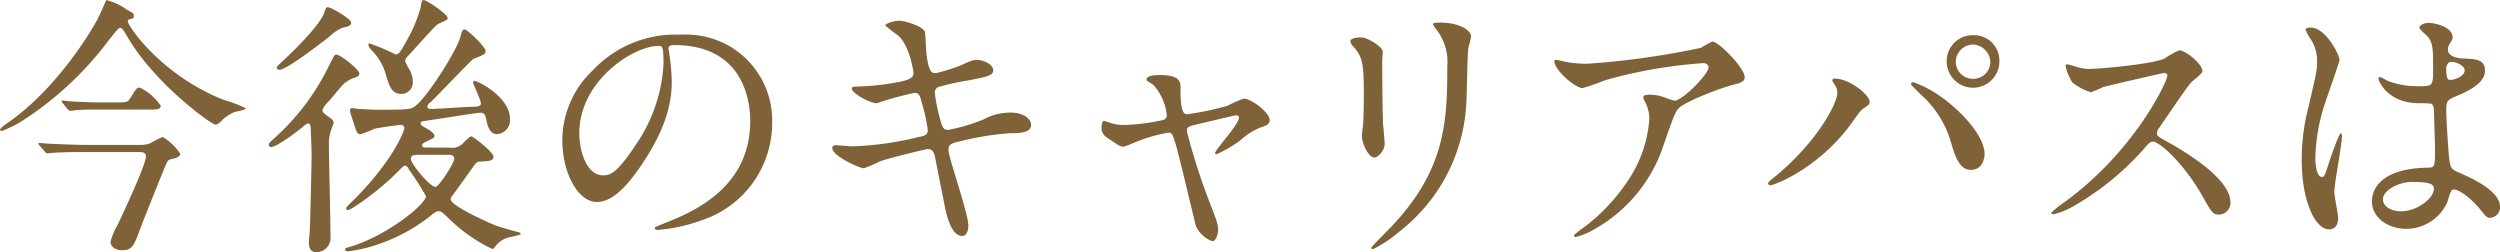
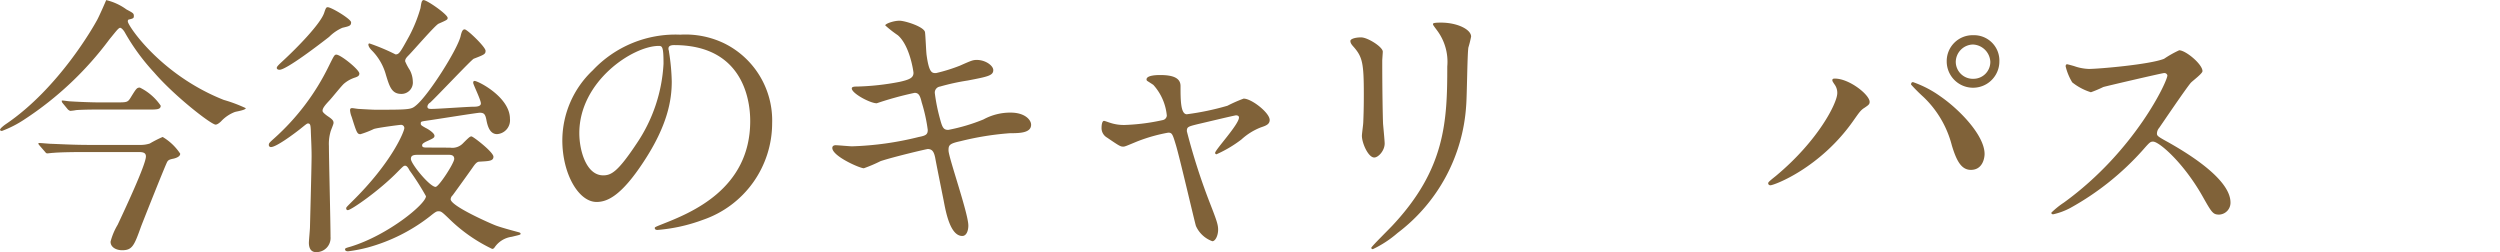
<svg xmlns="http://www.w3.org/2000/svg" width="309.88" height="31.255" viewBox="0 0 309.88 31.255">
  <g id="enlight01-heading03-01" transform="translate(-339.212 -3887.466)">
    <path id="パス_7624" data-name="パス 7624" d="M2220.885,11388.635c.815.441.917.476.917.815,0,.272-.068.307-.646.442-.1.034-.1.171-.1.238,0,.51,4.079,6.629,11.9,9.723a17.911,17.911,0,0,1,2.72,1.02c0,.238-1.156.408-1.36.477a4.558,4.558,0,0,0-1.7,1.155c-.1.1-.442.408-.679.408-.544,0-5.1-3.535-7.616-6.459a26.185,26.185,0,0,1-3.672-5.032c-.1-.17-.374-.51-.543-.51-.205,0-.544.477-1.327,1.428a41.183,41.183,0,0,1-10.538,9.928,13.585,13.585,0,0,1-2.788,1.428c-.068,0-.238-.034-.238-.136,0-.171.442-.511.68-.681,6.663-4.487,11.049-12.374,11.287-12.815.238-.375,1.19-2.551,1.19-2.585A6.976,6.976,0,0,1,2220.885,11388.635Zm1.632,16.793a3.764,3.764,0,0,0,1.257-.17,14.236,14.236,0,0,1,1.6-.815,6.674,6.674,0,0,1,2.176,2.073c0,.374-.544.544-.816.612-.51.1-.646.17-.782.374-.17.237-2.992,7.343-3.263,8.057-.851,2.38-1.088,2.924-2.346,2.924-.68,0-1.428-.34-1.428-1.054a7.911,7.911,0,0,1,.884-2.107c.782-1.666,3.5-7.445,3.5-8.466,0-.544-.51-.544-1.054-.544h-6.153c-.816,0-3.128,0-4.283.1-.137,0-.613.067-.748.067-.1,0-.17-.067-.272-.2l-.681-.782c-.135-.17-.135-.17-.135-.238s.068-.067.1-.067c.239,0,1.259.1,1.5.1.986.034,2.754.136,4.692.136Zm-2.754-5.269c1.189,0,1.292-.034,1.632-.577.713-1.156.781-1.259,1.155-1.259a6.7,6.7,0,0,1,2.584,2.244c0,.476-.51.476-1.36.476h-6.086c-.747,0-2,0-3.025.068a6.272,6.272,0,0,1-.748.1.807.807,0,0,1-.306-.2l-.646-.782a.508.508,0,0,1-.1-.238c0-.034,0-.067.068-.067.17,0,.816.1.918.1,1.02.068,2.754.136,3.74.136Z" transform="translate(-1866 -7500)" fill="#806239" />
    <path id="パス_7625" data-name="パス 7625" d="M2245.875,11401.894c.612.407.68.578.68.815,0,.17-.34.918-.373,1.088a5.465,5.465,0,0,0-.2,1.767c0,1.6.2,9.485.2,11.253a1.753,1.753,0,0,1-1.8,1.9c-.679,0-.883-.578-.883-1.156,0-.271.136-1.665.136-1.972,0-.067.2-7.547.2-8.771,0-1.156-.067-2.143-.1-3.3-.033-.442-.033-.748-.339-.748-.136,0-.205.068-1.054.748-.782.611-2.89,2.175-3.536,2.175a.251.251,0,0,1-.272-.272c0-.2.068-.271.714-.85a29.1,29.1,0,0,0,6.7-8.872c.646-1.292.714-1.462.953-1.462.543,0,2.855,1.87,2.855,2.346,0,.271-.2.374-.476.476a4.024,4.024,0,0,0-1.394.748c-.306.238-1.564,1.836-1.87,2.142-.407.442-.884.952-.816,1.292C2245.2,11401.384,2245.569,11401.689,2245.875,11401.894Zm2.856-11.661c0,.442-.238.476-1.088.68a5.351,5.351,0,0,0-1.632,1.122c-1.223.952-5.3,4.08-6.153,4.08-.1,0-.34-.034-.34-.238,0-.17.306-.442.816-.918,1.734-1.6,4.624-4.556,5.065-5.915.17-.511.239-.681.409-.681C2246.182,11388.295,2248.731,11389.824,2248.731,11390.232Zm12.273,15.535a1.833,1.833,0,0,0,1.632-.577c.748-.748.849-.816,1.019-.816.2,0,2.72,1.938,2.72,2.516,0,.544-.578.544-1.733.612-.34,0-.579.34-.884.782-.817,1.155-2.142,2.991-2.448,3.4a.71.71,0,0,0-.238.476c0,.85,5,3.025,5.439,3.194.544.239,2.312.716,2.958.886.1.033.272.067.272.2s-.136.137-1.088.374a3.068,3.068,0,0,0-2.142,1.326c-.136.171-.2.171-.306.171a19.772,19.772,0,0,1-5.337-3.74c-.884-.85-.986-.918-1.292-.918-.238,0-.34.034-1.054.611a21.847,21.847,0,0,1-7.717,3.876,18.762,18.762,0,0,1-2.448.476c-.34,0-.374-.17-.374-.237,0-.136.068-.17.68-.34,4.657-1.428,9.349-5.3,9.349-6.256a32.362,32.362,0,0,0-2.039-3.2c-.171-.34-.341-.578-.544-.578-.171,0-.239.068-.885.714-2.312,2.38-5.813,4.794-6.221,4.794-.136,0-.2-.1-.2-.238,0-.1.068-.17.68-.782,5.032-4.93,6.527-8.771,6.527-9.144a.4.4,0,0,0-.441-.408c-.136,0-2.788.34-3.332.51a11.151,11.151,0,0,1-1.666.646c-.408,0-.476-.2-1.088-2.143a2.651,2.651,0,0,1-.2-.814c0-.205.068-.273.272-.273.1,0,.68.1.816.1.612.034,1.7.1,2.108.1,4.352,0,4.385-.034,5.031-.578,1.564-1.325,5.066-6.867,5.474-8.532.17-.782.34-.851.51-.851.305,0,2.584,2.176,2.584,2.652,0,.407-.137.476-1.462.985-.239.068-4.522,4.624-5.406,5.439a.673.673,0,0,0-.34.477c0,.306.238.306.544.306.816,0,4.454-.272,5.2-.272.34,0,.884-.033.884-.407,0-.442-.953-2.347-.953-2.55,0-.068,0-.238.17-.238.443,0,4.386,2.006,4.386,4.691a1.718,1.718,0,0,1-1.6,1.9c-.918,0-1.19-1.055-1.326-1.8-.136-.68-.3-.85-.815-.85-.341,0-5.814.884-6.6.987-.646.1-.714.1-.714.339,0,.2.034.238.646.578.1.033,1.054.578,1.054.95,0,.238-.1.307-1.088.748-.238.137-.442.238-.442.442,0,.271.272.271.646.271Zm-.306-16.079c0,.2-.034.238-1.122.714-.408.17-3.128,3.332-3.74,3.943-.306.307-.407.477-.407.714a6.649,6.649,0,0,0,.577,1.088,3.153,3.153,0,0,1,.374,1.395,1.41,1.41,0,0,1-1.428,1.563c-1.189,0-1.461-.917-1.9-2.346a6.87,6.87,0,0,0-1.734-3.025c-.442-.442-.442-.68-.442-.748a.124.124,0,0,1,.136-.136,25.648,25.648,0,0,1,3.229,1.359c.443,0,.578-.238,1.7-2.277a17.752,17.752,0,0,0,1.394-3.468c.1-.646.136-.918.34-.986C2258.012,11387.377,2260.7,11389.246,2260.7,11389.688Zm-3.468,16.963c-.646,0-1.087,0-1.087.511,0,.611,2.345,3.468,3.059,3.468.408,0,2.312-2.958,2.312-3.468s-.442-.511-.816-.511Z" transform="translate(-1866 -7500)" fill="#806239" />
    <path id="パス_7626" data-name="パス 7626" d="M2288.068,11393.53c0,.1.069.238.069.374a26.2,26.2,0,0,1,.34,3.672c0,2.277-.51,5.439-3.5,9.96-2.72,4.147-4.454,4.963-5.813,4.963-2.244,0-4.25-3.5-4.25-7.649a11.973,11.973,0,0,1,3.774-8.668,14.065,14.065,0,0,1,10.844-4.419,11.069,11.069,0,0,1,5.474,1.088,10.655,10.655,0,0,1,5.915,9.893,12.677,12.677,0,0,1-8.566,11.966,20.922,20.922,0,0,1-5.644,1.258c-.136,0-.34-.034-.34-.238,0-.1.068-.136.918-.476,3.535-1.394,10.913-4.317,10.913-12.781,0-1.325-.137-9.417-9.417-9.417C2288.1,11393.055,2288.068,11393.326,2288.068,11393.53Zm-11.048,10.437c0,2.209.884,5.234,2.958,5.234.985,0,1.8-.407,4.147-3.943a19.438,19.438,0,0,0,3.332-9.892c0-2.04-.136-2.21-.578-2.21C2283.649,11393.156,2277.02,11397.542,2277.02,11403.967Z" transform="translate(-1866 -7500)" fill="#806239" />
    <path id="パス_7627" data-name="パス 7627" d="M2325.24,11415.423c0,.646-.238,1.292-.748,1.292-1.5,0-2.04-2.958-2.311-4.386-.17-.851-.918-4.556-1.055-5.337-.135-.612-.306-1.054-.917-1.054-.136,0-4.182.951-5.848,1.5a18.052,18.052,0,0,1-2.073.884c-.511,0-3.91-1.5-3.91-2.516,0-.271.238-.34.408-.34.306,0,1.734.136,2.04.136a38.7,38.7,0,0,0,8.261-1.155c.884-.169,1.122-.306,1.122-.883a20.452,20.452,0,0,0-.748-3.4c-.2-.85-.374-1.189-.884-1.189a41.208,41.208,0,0,0-4.692,1.292c-.816,0-3.093-1.225-3.093-1.836,0-.237.374-.237.68-.237a31.545,31.545,0,0,0,5.235-.579c1.19-.271,1.734-.476,1.734-1.121,0-.137-.442-3.366-1.938-4.658a14.069,14.069,0,0,1-1.564-1.224c0-.2,1.02-.578,1.768-.578.68,0,3.06.748,3.162,1.428.068.477.136,2.448.2,2.857.306,2.208.68,2.208,1.156,2.208a20.741,20.741,0,0,0,2.958-.918c1.461-.646,1.631-.714,2.107-.714,1.088,0,2.04.714,2.04,1.258,0,.681-.68.816-3.162,1.292a27.718,27.718,0,0,0-3.434.749.751.751,0,0,0-.645.849,22.131,22.131,0,0,0,.612,3.061c.306,1.155.441,1.462,1.053,1.462a22.863,22.863,0,0,0,4.352-1.292,6.947,6.947,0,0,1,3.366-.851c1.8,0,2.549.918,2.549,1.5,0,1.021-1.393,1.054-2.617,1.054a35.927,35.927,0,0,0-6.12.985c-1.428.306-1.5.51-1.5,1.156C2322.792,11406.992,2325.24,11413.927,2325.24,11415.423Z" transform="translate(-1866 -7500)" fill="#806239" />
    <path id="パス_7628" data-name="パス 7628" d="M2362.592,11402.335c0,.544-.476.714-1.088.918a7.666,7.666,0,0,0-2.413,1.5,15.308,15.308,0,0,1-3.094,1.836.177.177,0,0,1-.17-.17c0-.374,2.958-3.535,2.958-4.385,0-.238-.238-.271-.374-.271-.17,0-4.25.985-4.726,1.088-1.224.306-1.36.34-1.36.883a78.341,78.341,0,0,0,2.924,9.077c.782,2.006.952,2.516.952,3.127,0,.714-.34,1.428-.714,1.428a3.531,3.531,0,0,1-2.04-1.9c-.17-.544-2.006-8.465-2.482-10.029-.407-1.358-.476-1.528-.951-1.528a20.364,20.364,0,0,0-3.842,1.087c-1.394.577-1.53.646-1.734.646-.34,0-.51-.1-2.006-1.122a1.354,1.354,0,0,1-.68-1.223c0-.2.034-.849.307-.849.1,0,.611.2.747.236a5.379,5.379,0,0,0,1.8.272,25.386,25.386,0,0,0,4.76-.612.618.618,0,0,0,.476-.544,6.6,6.6,0,0,0-1.666-3.808c-.136-.1-.68-.441-.782-.51a.259.259,0,0,1-.068-.17c0-.544,1.394-.544,1.7-.544,1.394,0,2.516.272,2.516,1.36,0,1.665,0,3.5.782,3.5a33.043,33.043,0,0,0,5.031-1.054,17.4,17.4,0,0,1,2.006-.884C2360.349,11399.684,2362.592,11401.451,2362.592,11402.335Z" transform="translate(-1866 -7500)" fill="#806239" />
    <path id="パス_7629" data-name="パス 7629" d="M2373.926,11392.1c.816,0,2.685,1.189,2.685,1.768,0,.17-.067.952-.067,1.122,0,3.943.067,7,.1,7.819.034.407.2,2.106.2,2.446,0,.884-.783,1.734-1.292,1.734-.748,0-1.53-1.8-1.53-2.687,0-.271.17-1.427.17-1.7.068-1.53.068-2.855.068-3.468,0-3.808-.17-4.59-1.224-5.813-.272-.3-.442-.51-.442-.782C2372.6,11392.307,2373.144,11392.1,2373.926,11392.1Zm9.349-.952c-.408-.544-.442-.612-.442-.68,0-.1,0-.2.986-.2,2.039,0,3.74.85,3.74,1.733a13.161,13.161,0,0,1-.34,1.36c-.136.918-.17,6.018-.273,7.207a21.5,21.5,0,0,1-8.5,15.773,13.547,13.547,0,0,1-3.059,2.006c-.136,0-.2-.068-.2-.17,0-.136,2.21-2.312,2.618-2.754,6.561-7,6.8-12.918,6.8-19.717A6.5,6.5,0,0,0,2383.275,11391.15Z" transform="translate(-1866 -7500)" fill="#806239" />
-     <path id="パス_7630" data-name="パス 7630" d="M2399.845,11395.23a14.83,14.83,0,0,0,2.141.136,101.3,101.3,0,0,0,14.075-1.972,11.694,11.694,0,0,1,1.394-.782c.782,0,4.012,3.264,4.012,4.42,0,.237,0,.611-1.191.884-1.189.237-6.391,2.142-7.1,3.094-.407.577-.544.985-1.733,4.351a18.566,18.566,0,0,1-8.568,10.5,8.839,8.839,0,0,1-2.346.985c-.135,0-.2-.067-.2-.17s.069-.17.68-.646a23.162,23.162,0,0,0,6.086-6.323,15.514,15.514,0,0,0,2.55-7.444,4.344,4.344,0,0,0-.442-2.006c-.272-.544-.306-.612-.306-.748,0-.272.509-.306.714-.306a5.115,5.115,0,0,1,1.836.306,10.059,10.059,0,0,0,1.326.441c.951,0,4.215-3.264,4.215-4.147,0-.237-.2-.51-.646-.51a59.469,59.469,0,0,0-12.137,2.108,26.035,26.035,0,0,1-2.855.985c-.817,0-3.468-2.176-3.468-3.365,0-.068.068-.137.238-.137C2398.213,11394.89,2399.573,11395.2,2399.845,11395.23Z" transform="translate(-1866 -7500)" fill="#806239" />
    <path id="パス_7631" data-name="パス 7631" d="M2432.572,11397.882c-.2-.306-.238-.374-.238-.476,0-.171.137-.2.307-.2,1.8,0,4.317,2.006,4.317,2.89,0,.306-.17.407-.612.714-.51.306-.714.646-1.394,1.6-4.113,5.881-9.825,8.022-10.3,8.022a.261.261,0,0,1-.272-.237c0-.137.1-.239.952-.919,5.236-4.352,7.615-9.042,7.615-10.266A1.77,1.77,0,0,0,2432.572,11397.882Zm9.758-.238a13.313,13.313,0,0,1,3.4,1.768c2.414,1.666,5.474,4.862,5.474,7.139,0,.51-.238,1.972-1.7,1.972-1.224,0-1.8-1.224-2.346-2.991a12.632,12.632,0,0,0-3.535-6.052,21.215,21.215,0,0,1-1.53-1.529C2442.092,11397.779,2442.16,11397.644,2442.33,11397.644Zm10.709-2.584a3.264,3.264,0,1,1-6.528.034,3.209,3.209,0,0,1,3.3-3.264A3.142,3.142,0,0,1,2453.039,11395.06Zm-5.406.1a2.12,2.12,0,0,0,2.21,2.073,2.091,2.091,0,0,0,2.074-2.107,2.249,2.249,0,0,0-2.176-2.142A2.185,2.185,0,0,0,2447.633,11395.162Z" transform="translate(-1866 -7500)" fill="#806239" />
    <path id="パス_7632" data-name="パス 7632" d="M2473.46,11396.521c-.238,0-7.377,1.667-7.547,1.734a14.816,14.816,0,0,1-1.53.646,7.092,7.092,0,0,1-2.312-1.224,6.936,6.936,0,0,1-.816-1.972c0-.17.034-.272.2-.272.034,0,.782.2.884.238a6.066,6.066,0,0,0,1.8.34c1.156,0,7.547-.544,9.315-1.258a13,13,0,0,1,1.87-1.054c.816,0,2.89,1.733,2.89,2.584,0,.306-1.258,1.224-1.462,1.462-.68.815-3.366,4.793-3.91,5.575a1.116,1.116,0,0,0-.272.68c0,.3.068.373,1.5,1.155,1.53.884,7.616,4.317,7.616,7.411a1.469,1.469,0,0,1-1.4,1.5c-.781,0-.918-.238-2.107-2.346-2.346-4.114-5.338-6.7-6.086-6.7-.34,0-.442.1-1.19.95a34.156,34.156,0,0,1-9.077,7.275,8.351,8.351,0,0,1-2.107.782c-.069,0-.239,0-.239-.2a10.484,10.484,0,0,1,1.564-1.258c8.873-6.426,12.919-15.229,12.817-15.773A.382.382,0,0,0,2473.46,11396.521Z" transform="translate(-1866 -7500)" fill="#806239" />
-     <path id="パス_7633" data-name="パス 7633" d="M2495.034,11414.5c0,.748-.34,1.395-1.122,1.395-1.7,0-3.4-3.4-3.4-8.671a26,26,0,0,1,.883-6.661c.953-4.182,1.021-4.352,1.021-5.405a4.82,4.82,0,0,0-.782-2.822,6.764,6.764,0,0,1-.647-1.189c0-.2.408-.271.613-.271,1.9,0,3.6,3.4,3.6,4.011,0,.272-1.5,4.454-1.767,5.3a22.687,22.687,0,0,0-1.225,6.832c0,.2,0,2.38.816,2.38.306,0,.34-.136.952-2.006.136-.441,1.156-3.4,1.394-3.4.136,0,.136.238.136.3,0,1.088-.952,5.983-.952,6.97C2494.558,11411.785,2495.034,11414.029,2495.034,11414.5Zm13.5-1.9a5.608,5.608,0,0,1-5.066,3.229c-2.277,0-4.249-1.393-4.249-3.4,0-.477,0-4.08,6.969-4.182.85,0,.85-.238.85-2.346,0-.2-.1-3.807-.136-4.758a1.132,1.132,0,0,0-.272-.817,11.378,11.378,0,0,0-1.564-.067c-3.841,0-5.031-2.686-5.031-3.026,0-.1.033-.237.17-.237a6.021,6.021,0,0,1,.918.476,10.161,10.161,0,0,0,3.807.68c1.87,0,1.87,0,1.87-2.243,0-2.142,0-3.094-.646-3.876-.136-.17-1.054-.918-1.054-1.155,0-.2.442-.578,1.156-.578.68,0,2.958.476,2.958,1.768,0,.238-.034.306-.374.85a1.477,1.477,0,0,0-.2.714c0,1.021,1.767,1.088,1.971,1.088,1.5.068,2.618.1,2.618,1.53,0,1.6-2.278,2.584-3.535,3.128s-1.258.577-1.258,2.039c0,.748.238,4.589.34,5.507.136,1.258.238,1.5,1.087,1.87,1.666.714,5.236,2.312,5.236,4.317a1.336,1.336,0,0,1-1.224,1.359c-.408,0-.51-.136-1.326-1.155-.985-1.19-2.753-2.618-3.365-2.312C2508.938,11411.105,2508.633,11412.363,2508.531,11412.6Zm-7.955-.442c0,.918,1.053,1.5,2.243,1.5,2.006,0,4.08-1.632,4.08-2.788,0-.578-.476-.85-2.652-.85C2502.31,11410.018,2500.576,11411.174,2500.576,11412.159Zm7.853-16.079c0,1.292.272,1.292.509,1.292.477,0,1.769-.408,1.769-1.19,0-.611-1.122-1.054-1.6-1.054a.727.727,0,0,0-.407.136A1.028,1.028,0,0,0,2508.429,11396.08Z" transform="translate(-1866 -7500)" fill="#806239" />
  </g>
</svg>